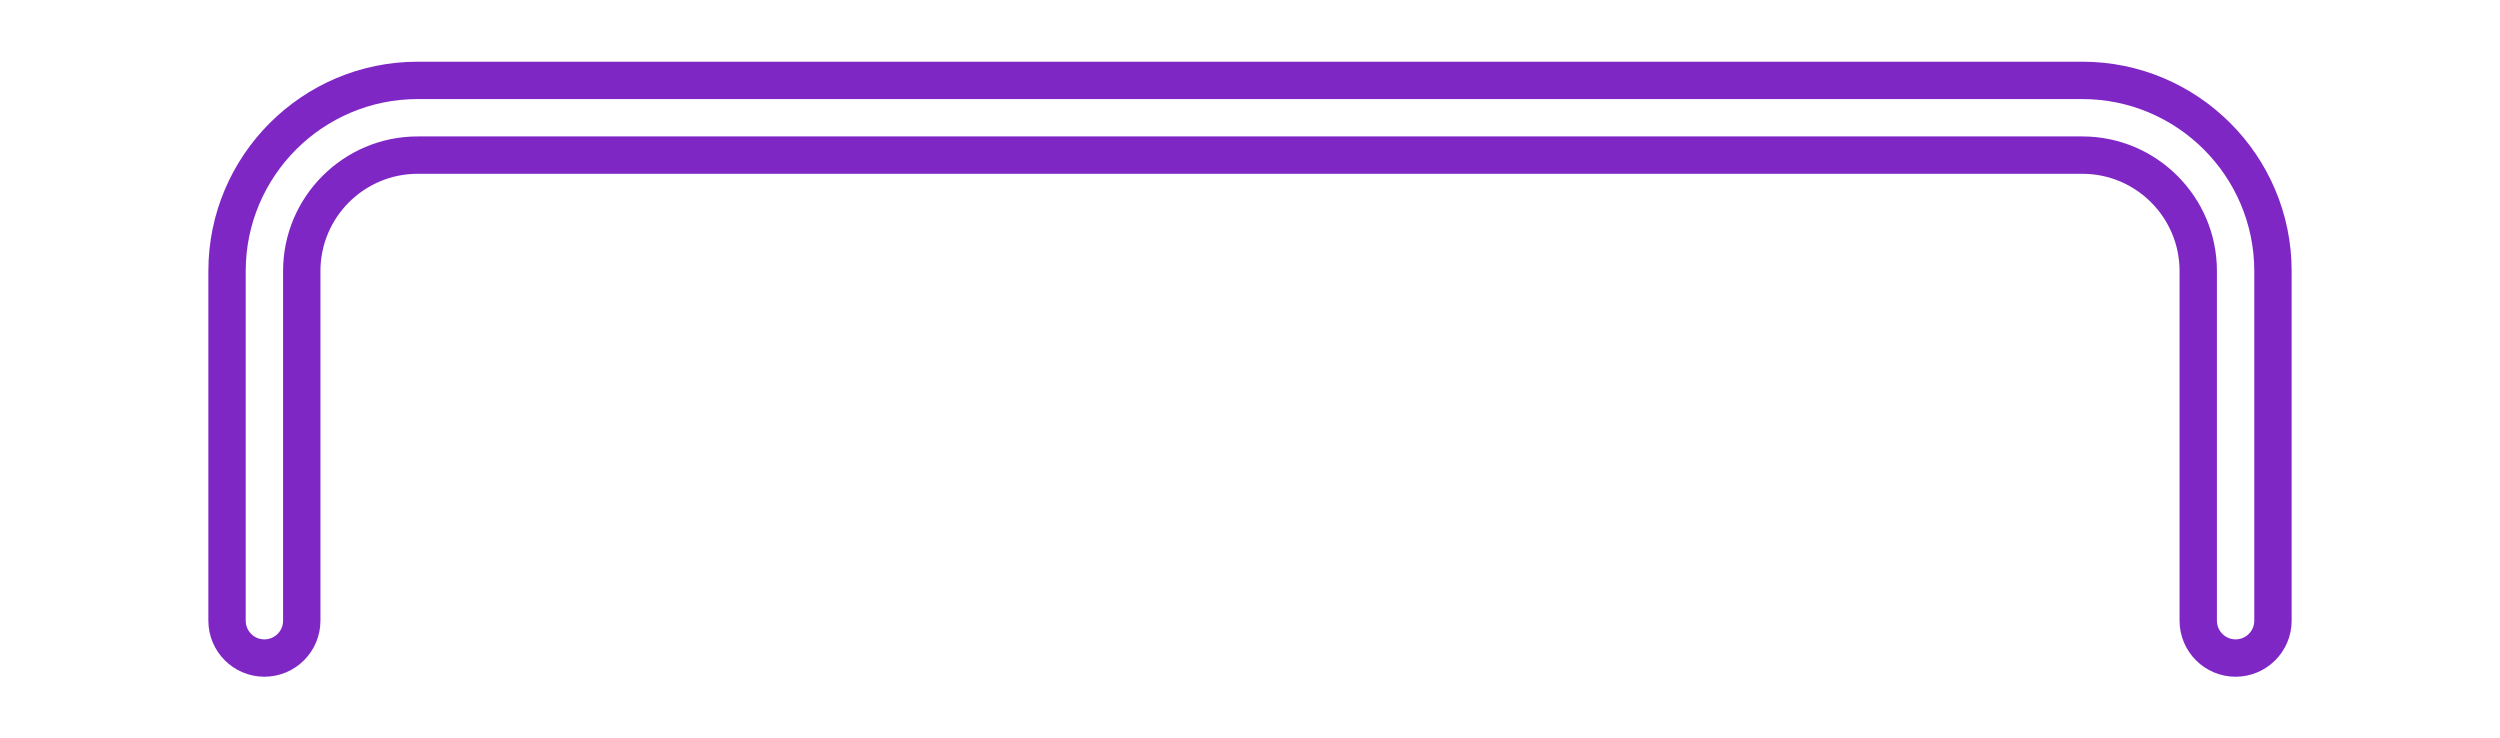
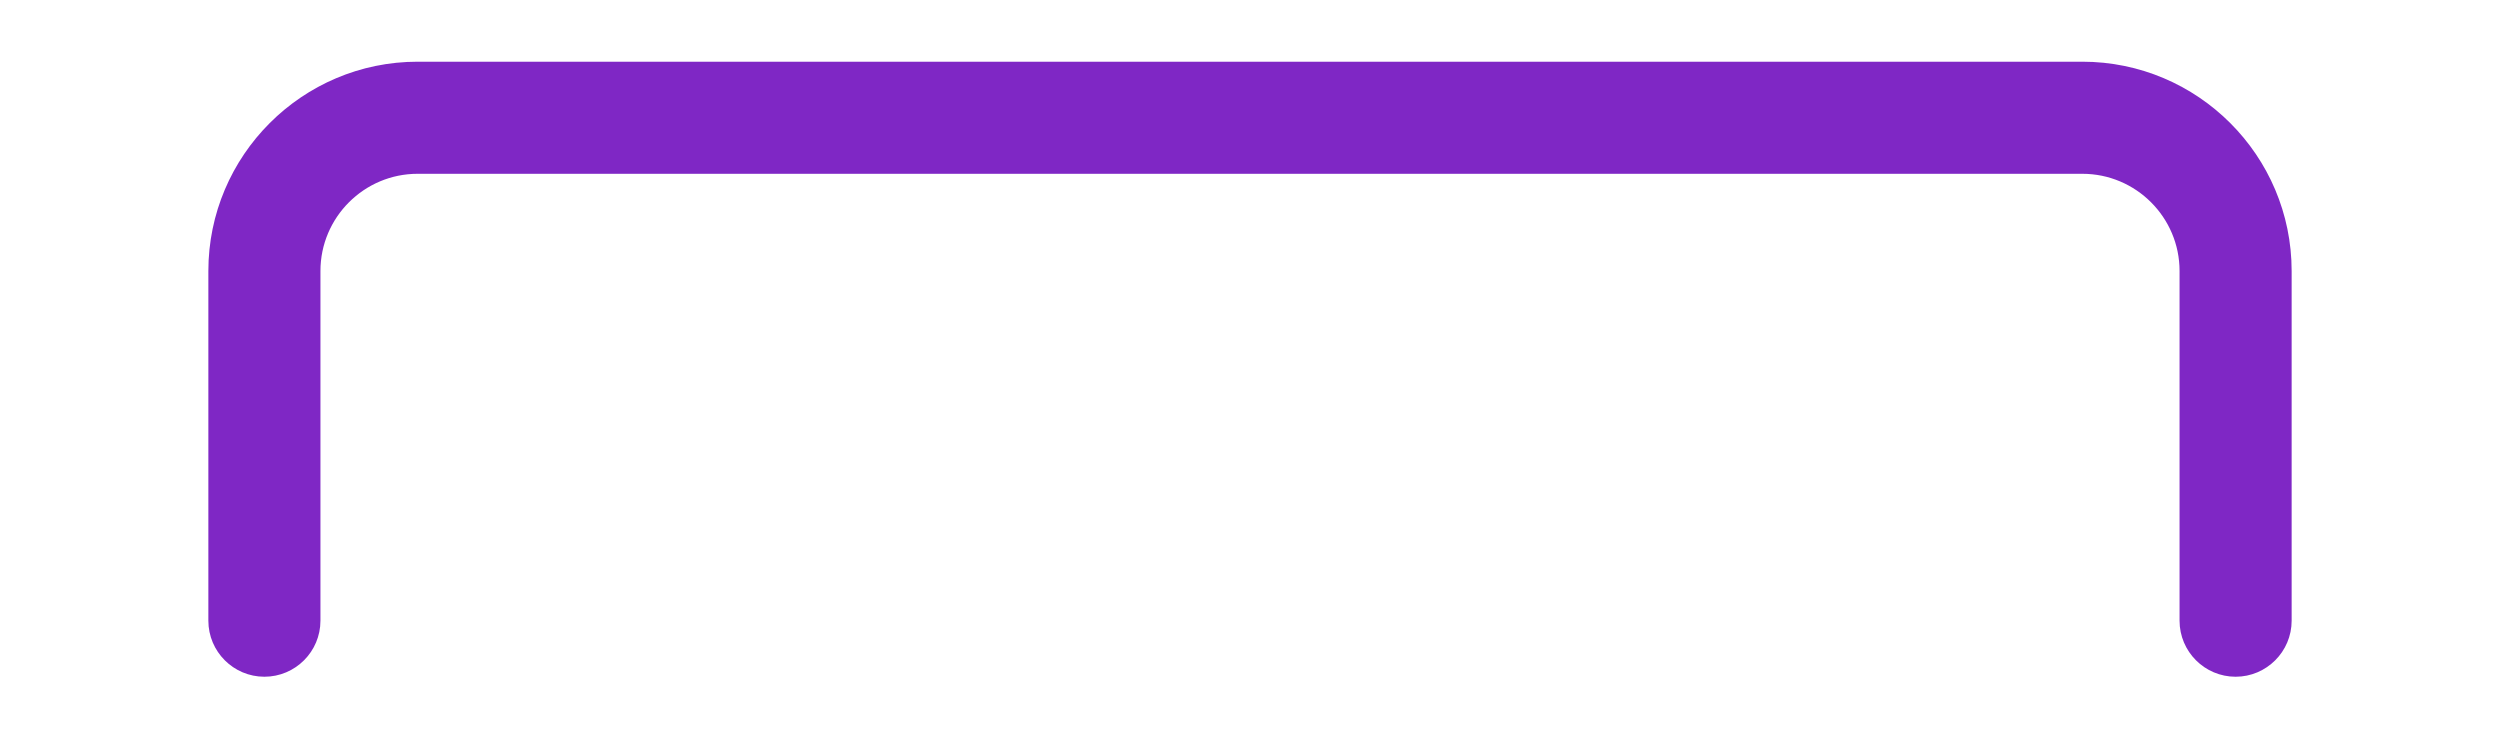
<svg xmlns="http://www.w3.org/2000/svg" xmlns:xlink="http://www.w3.org/1999/xlink" enable-background="new 0 0 500 159.814" fill="#000000" height="168.9" id="Illustration" preserveAspectRatio="xMidYMid meet" version="1.1" viewBox="-36.1 -4.6 572.2 168.9" width="572.2" x="0" xml:space="preserve" y="0" zoomAndPan="magnify">
  <filter id="AI_GaussianBlur_4" xlink:actuate="onLoad" xlink:show="other" xlink:type="simple">
    <feGaussianBlur stdDeviation="4" />
  </filter>
  <g filter="url(#AI_GaussianBlur_4)" id="change1_1">
    <path d="M475.584,150.292c-7.073,0-12.827-5.754-12.827-12.827V57.427 c0-12.269-9.981-22.25-22.25-22.25H59.493c-12.269,0-22.25,9.981-22.25,22.25 v80.037c0,7.073-5.754,12.827-12.827,12.827s-12.827-5.754-12.827-12.827V57.427 c0-26.415,21.49-47.905,47.905-47.905h381.013c26.415,0,47.905,21.49,47.905,47.905 v80.037C488.412,144.538,482.657,150.292,475.584,150.292z" fill="#7f27c5" />
  </g>
  <g id="change2_1">
-     <path d="M475.584,141.74c-2.361,0-4.276-1.915-4.276-4.276V57.428 c0-16.984-13.818-30.802-30.802-30.802H59.493c-16.984,0-30.802,13.818-30.802,30.802 v80.037c0,2.361-1.915,4.276-4.276,4.276s-4.276-1.915-4.276-4.276V57.428 c0-21.7,17.654-39.354,39.353-39.354h381.013c21.699,0,39.353,17.654,39.353,39.354 v80.037C479.86,139.826,477.946,141.74,475.584,141.74z" fill="#ffffff" />
-   </g>
+     </g>
</svg>